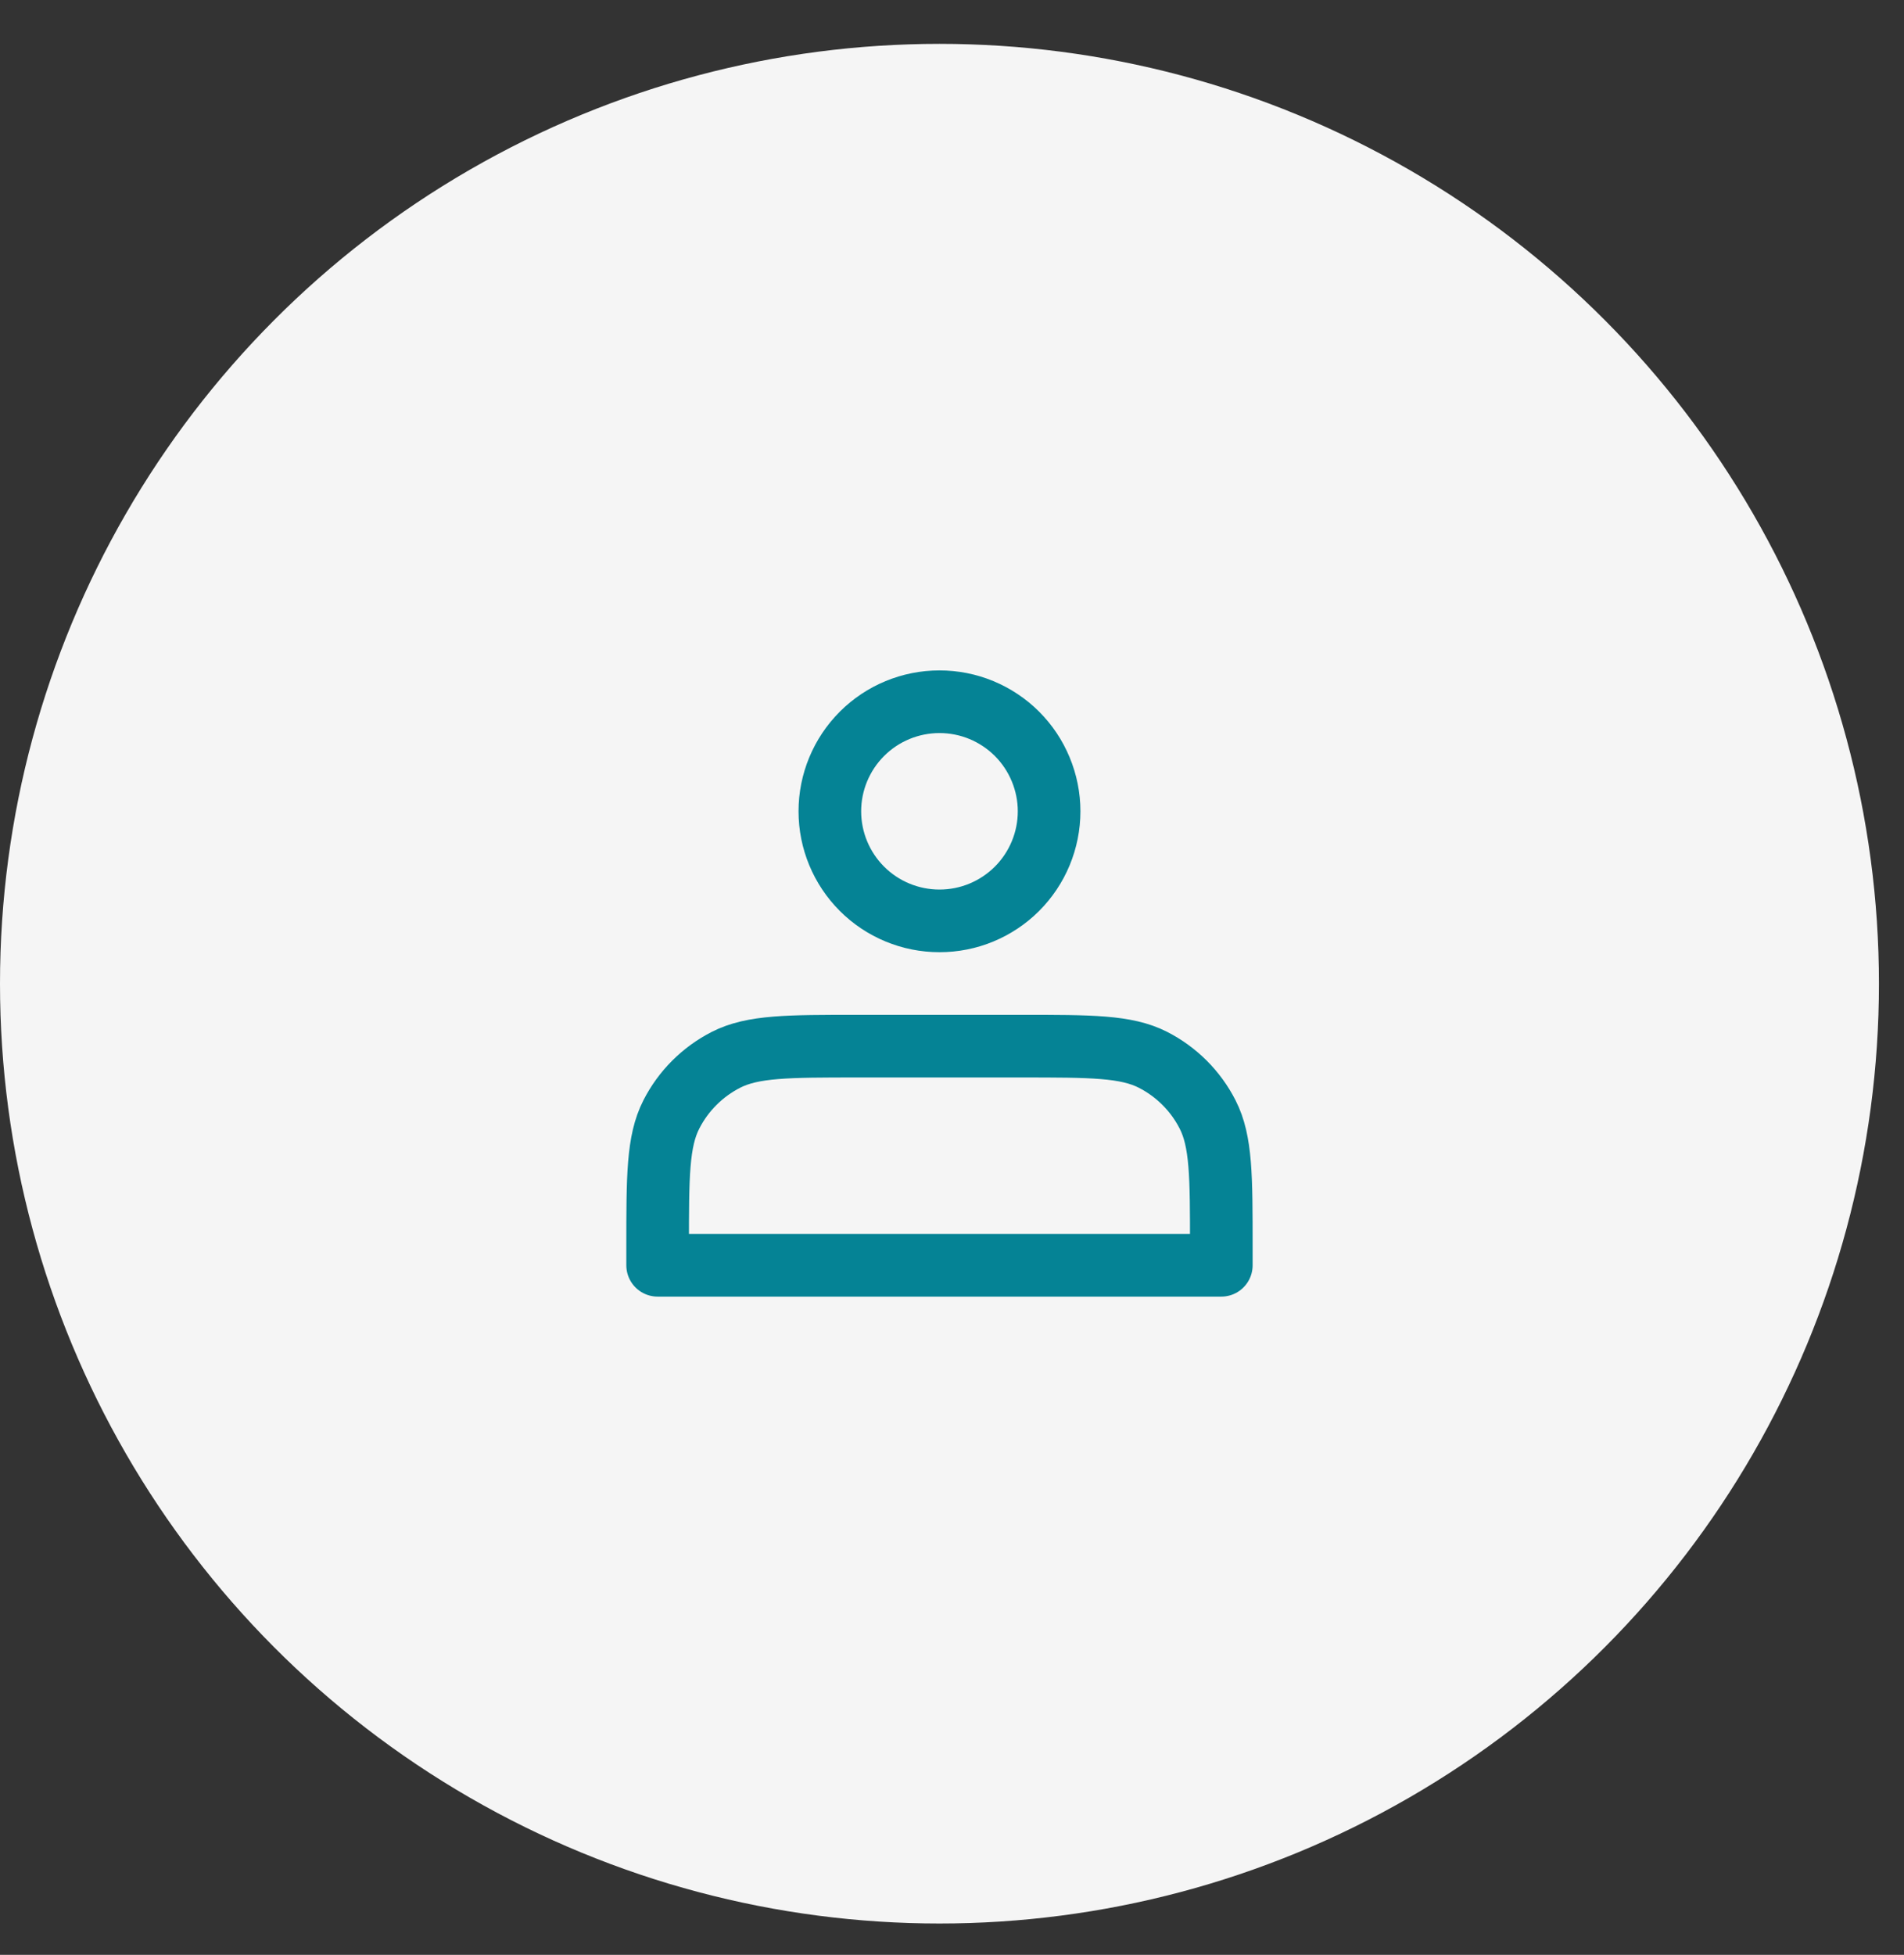
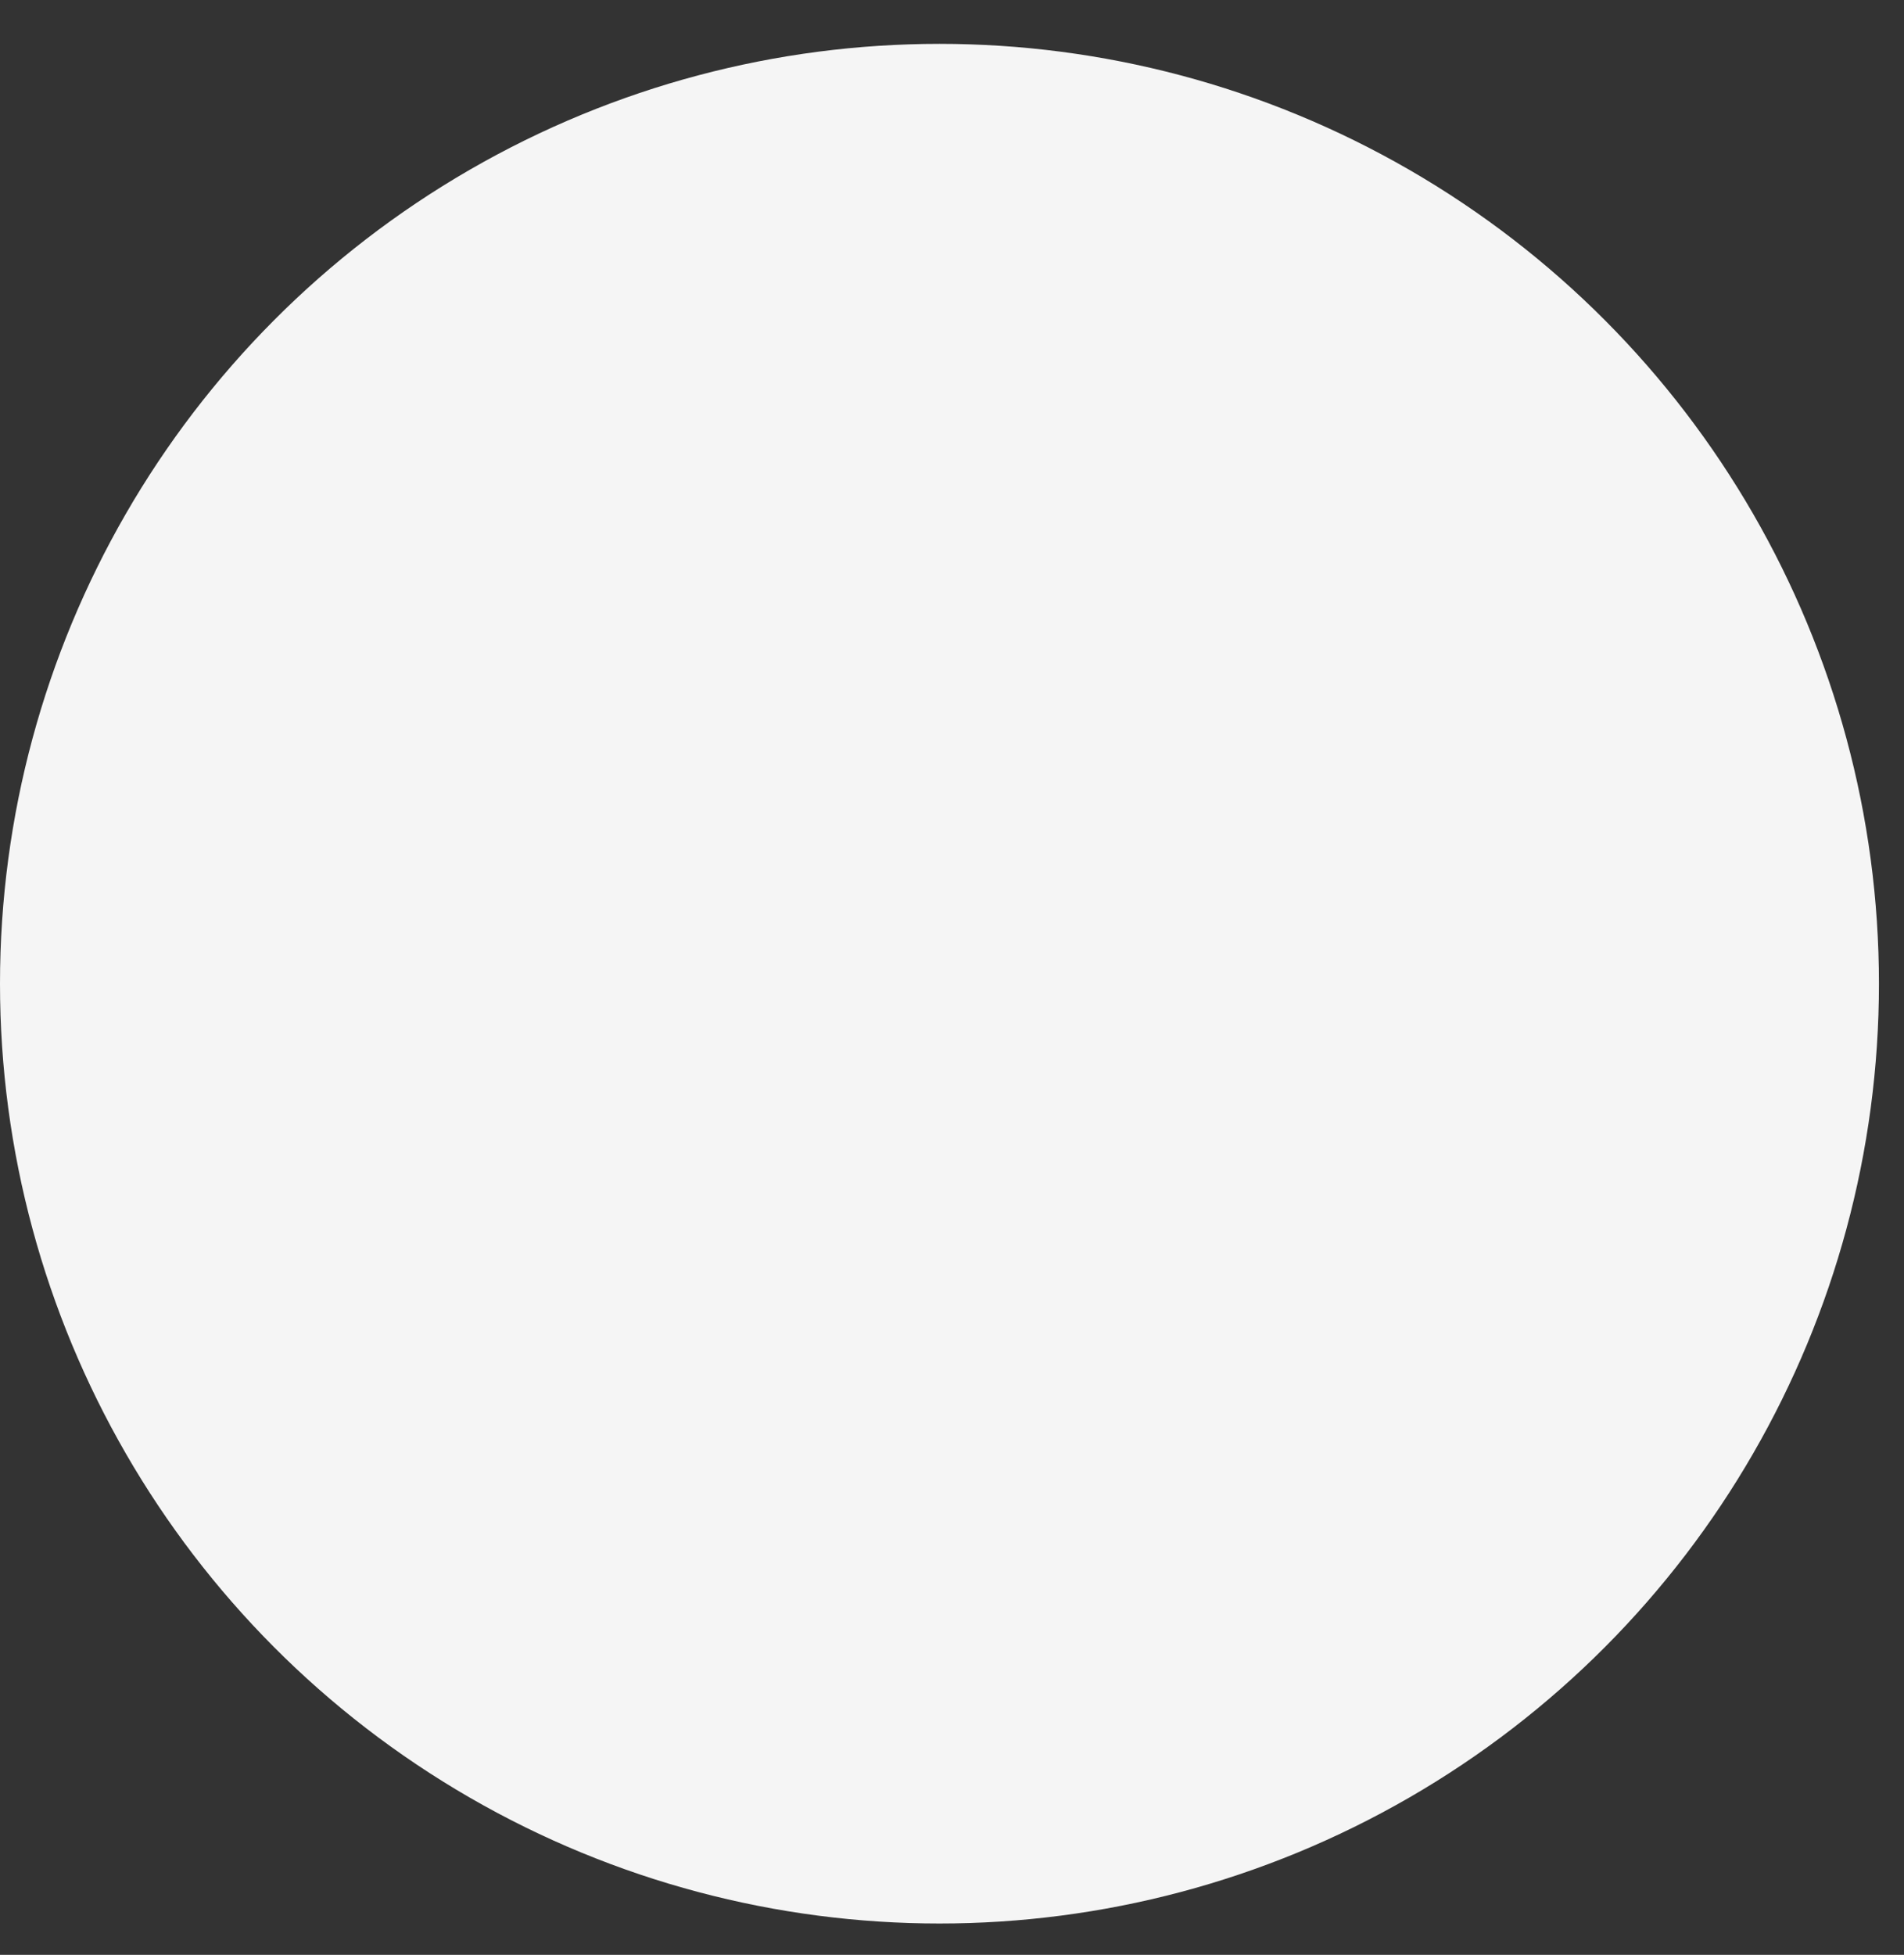
<svg xmlns="http://www.w3.org/2000/svg" width="38" height="39" viewBox="0 0 38 39" fill="none">
  <rect x="0" y="0" width="38" height="39" fill="#333333" stroke="none" />
  <circle cx="18.75" cy="19.625" r="18.75" fill="#F5F5F5" />
-   <path d="M18.75 18.372C19.037 18.372 19.322 18.316 19.587 18.206C19.852 18.096 20.094 17.935 20.297 17.732C20.5 17.529 20.661 17.288 20.771 17.023C20.881 16.758 20.938 16.473 20.938 16.186C20.938 15.899 20.881 15.615 20.771 15.35C20.661 15.084 20.5 14.843 20.297 14.64C20.094 14.437 19.852 14.276 19.587 14.166C19.322 14.056 19.037 14 18.75 14C18.17 14 17.613 14.23 17.203 14.64C16.793 15.05 16.562 15.606 16.562 16.186C16.562 16.766 16.793 17.322 17.203 17.732C17.613 18.142 18.17 18.372 18.75 18.372ZM13.125 24.868V25.243H24.375V24.868C24.375 23.469 24.375 22.77 24.102 22.235C23.863 21.765 23.48 21.383 23.01 21.143C22.475 20.871 21.775 20.871 20.375 20.871H17.125C15.725 20.871 15.025 20.871 14.49 21.143C14.02 21.383 13.637 21.765 13.398 22.235C13.125 22.77 13.125 23.469 13.125 24.868Z" stroke="#058395" stroke-width="1.25" stroke-linecap="round" stroke-linejoin="round" />
</svg>